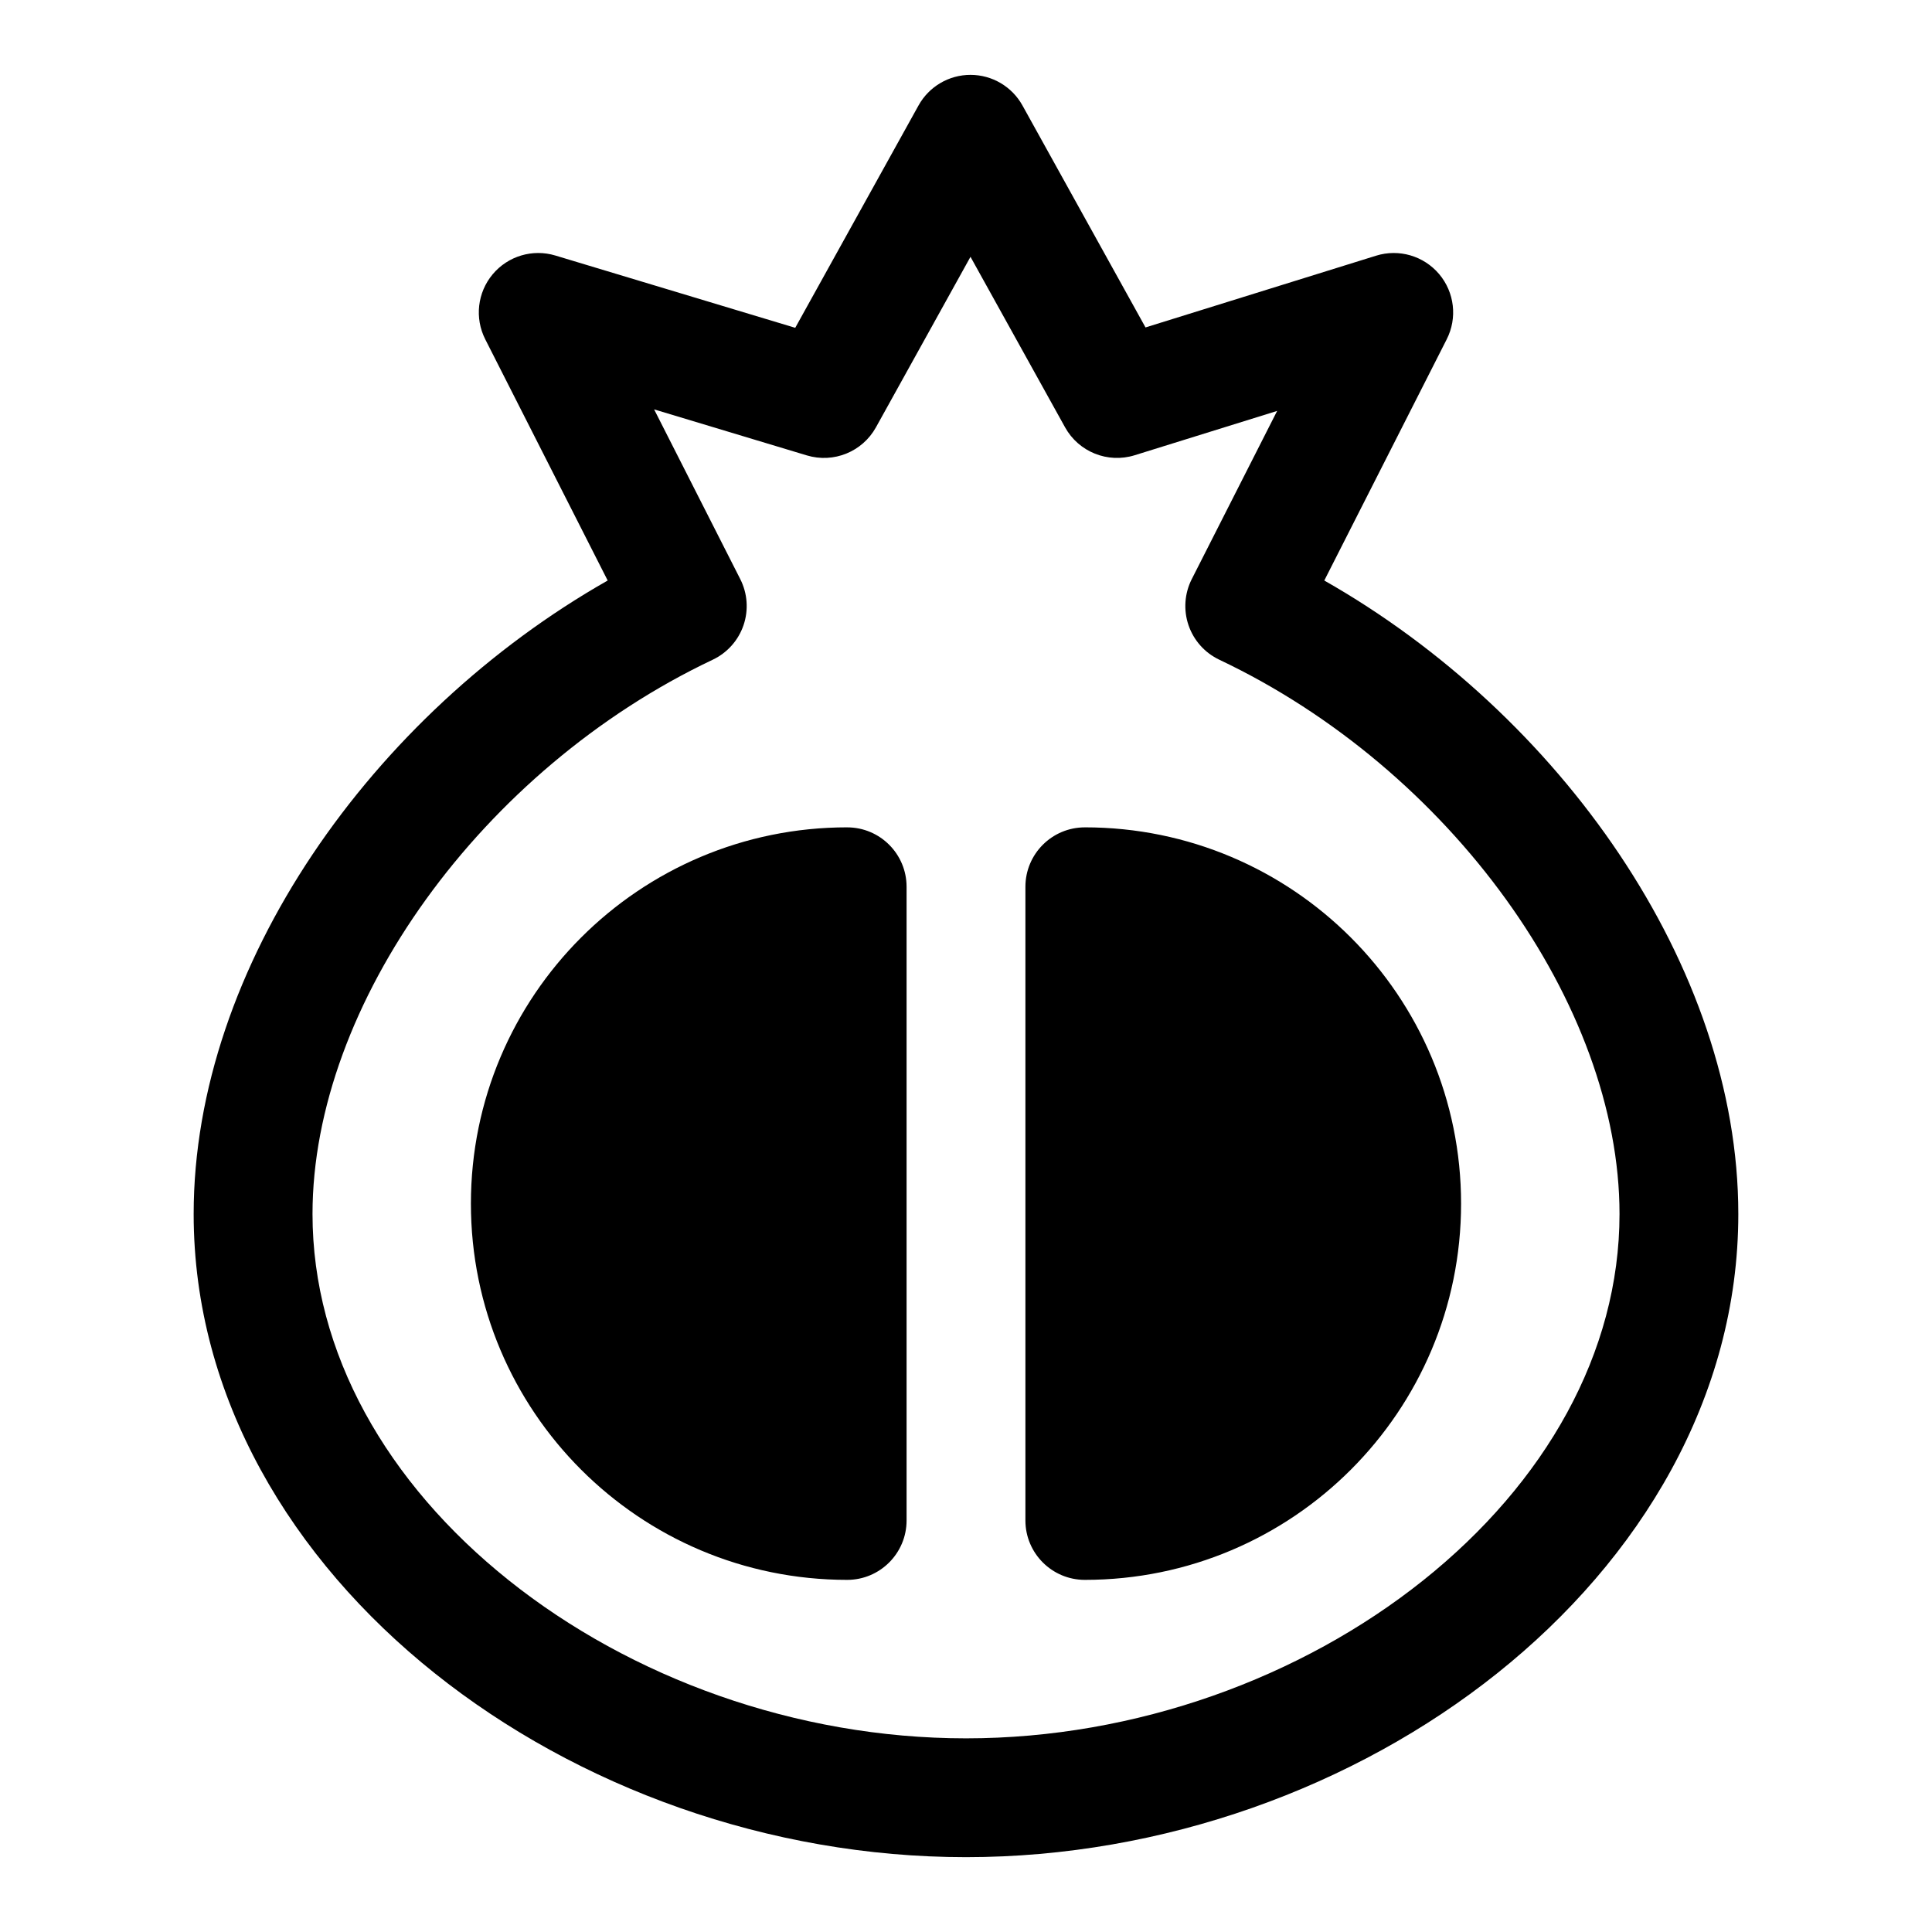
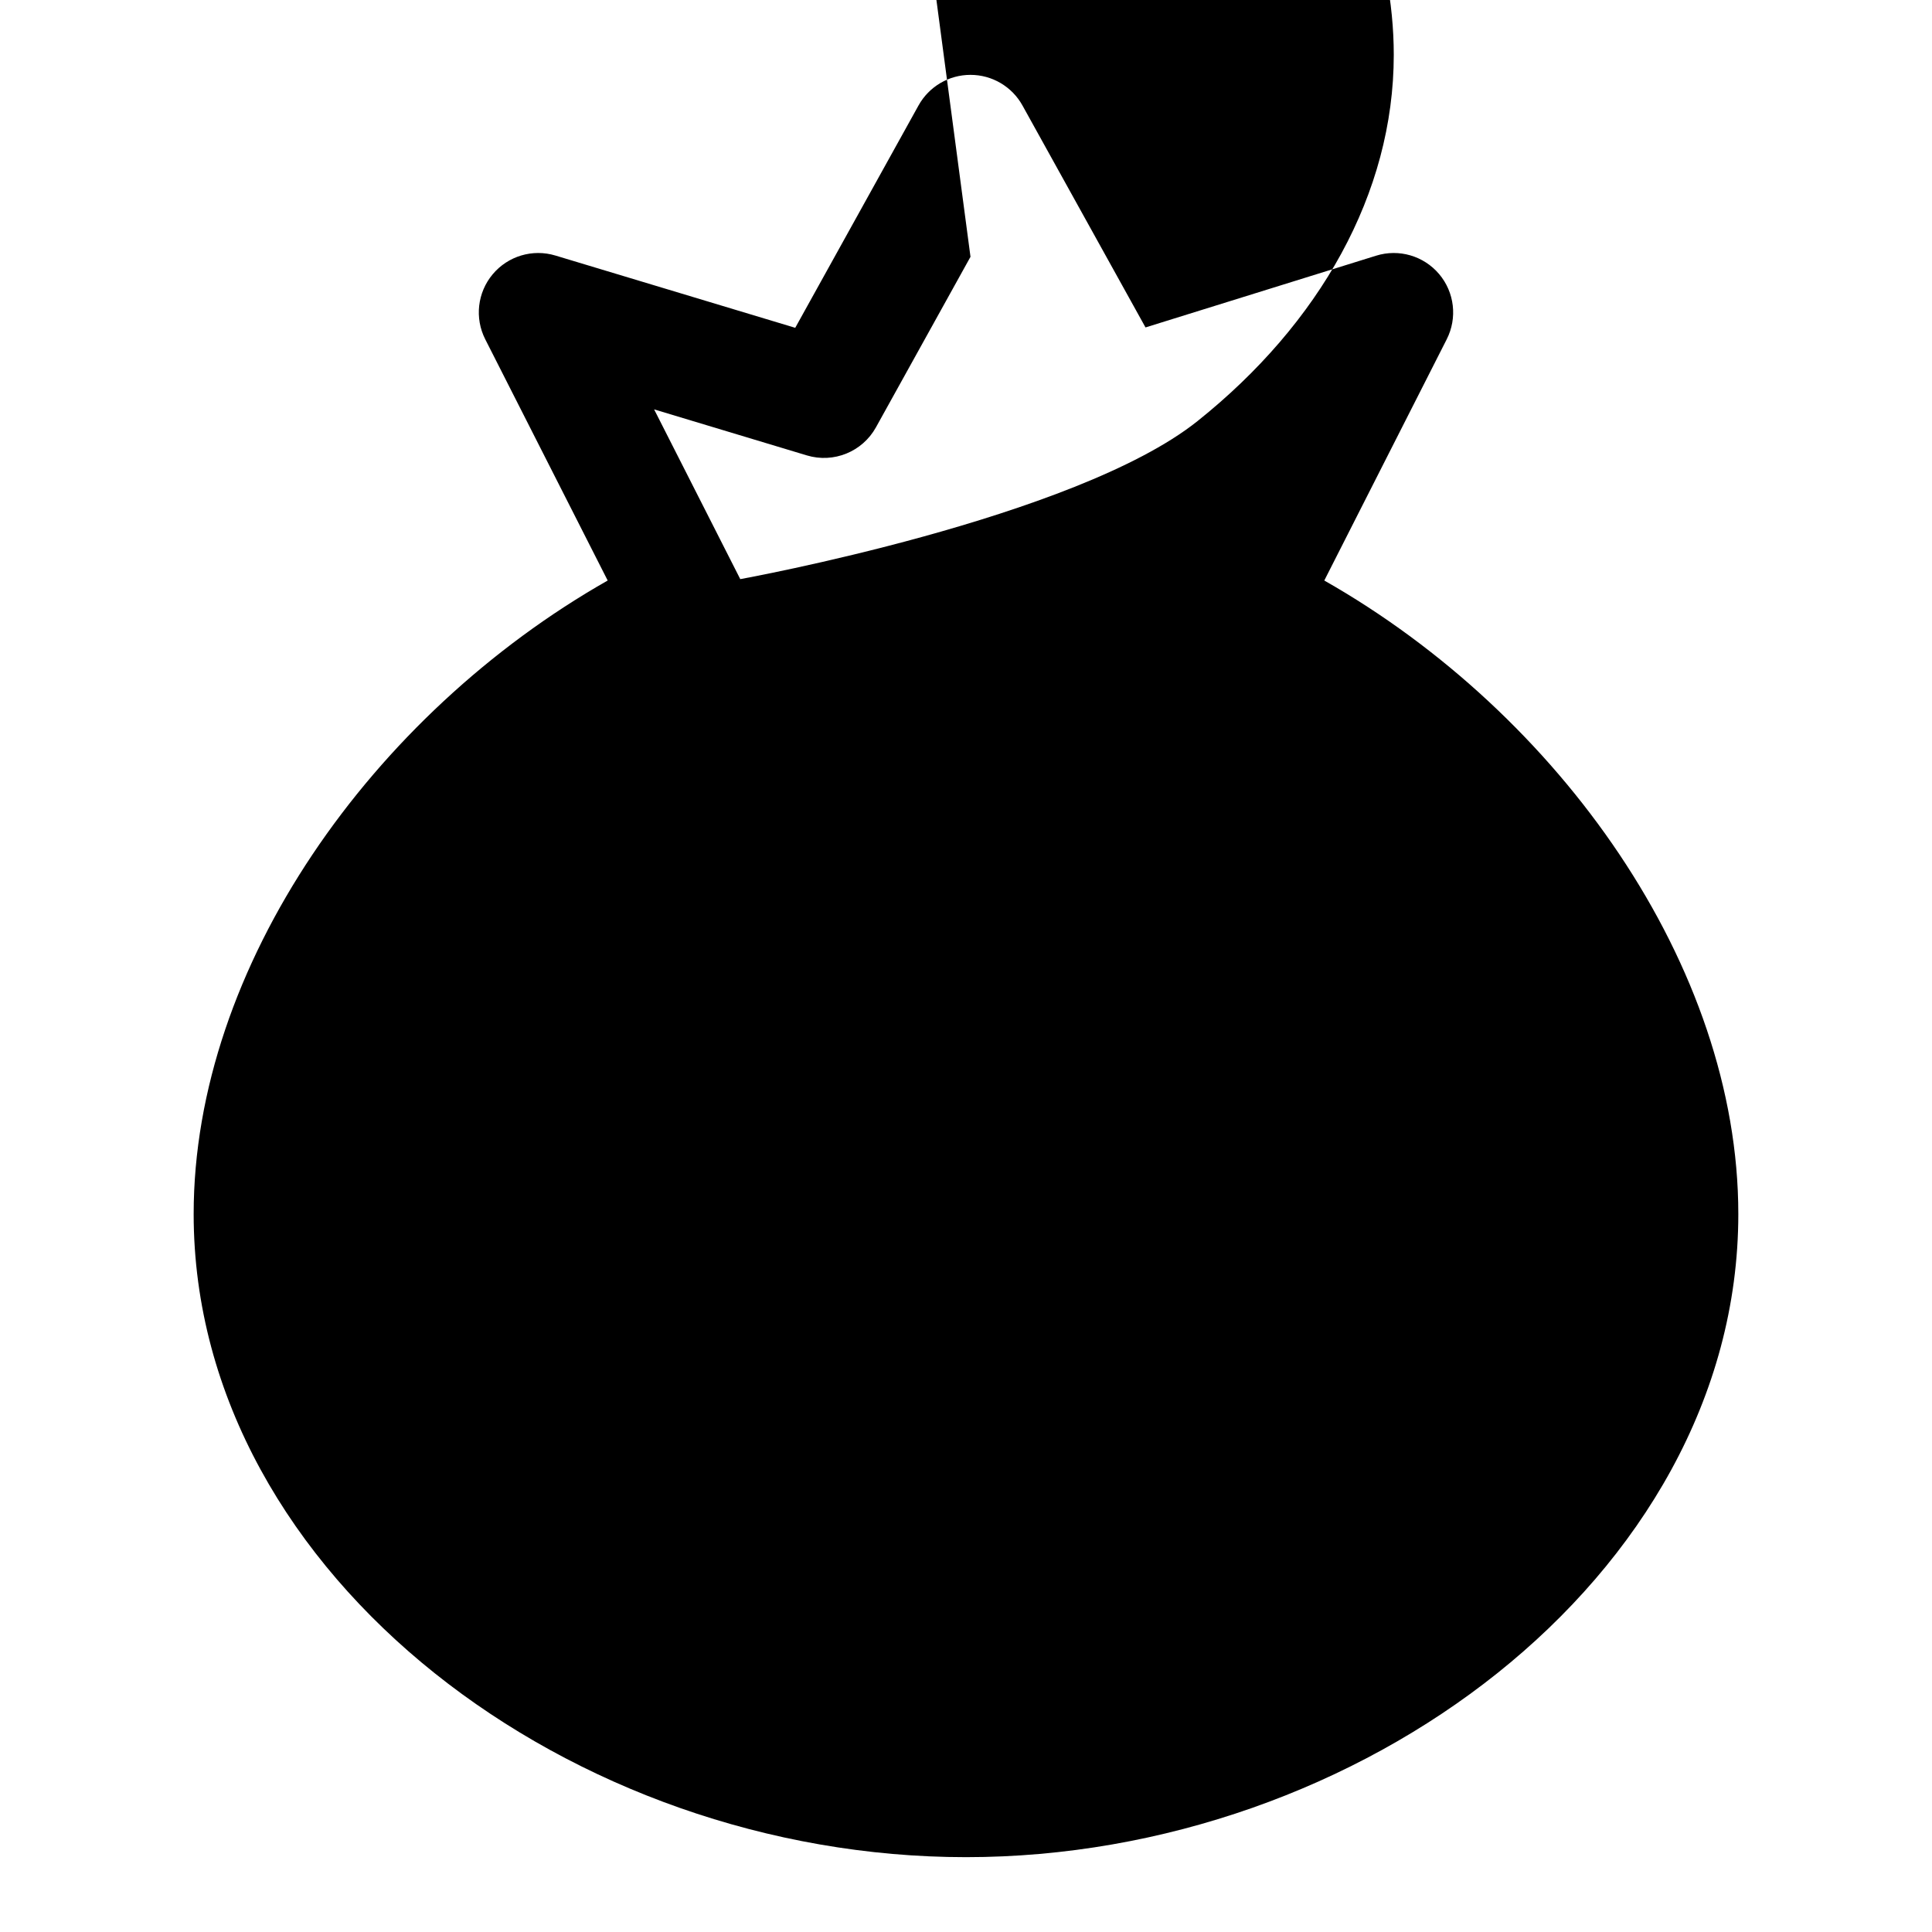
<svg xmlns="http://www.w3.org/2000/svg" fill="#000000" width="800px" height="800px" version="1.1" viewBox="144 144 512 512">
  <g fill-rule="evenodd">
-     <path d="m401.19 163.84c5.723 0 10.996 3.106 13.773 8.113l32.609 58.82 61.109-19.012c6.039-1.883 12.621 0.039 16.703 4.871 4.086 4.836 4.875 11.645 2.012 17.285l-32.445 63.926c62.359 35.438 109.72 102.26 109.72 167.88 0 48.637-26.047 91.496-63.863 121.69-37.832 30.211-88.523 48.754-140.81 48.754s-102.98-18.543-140.81-48.754c-37.82-30.195-63.867-73.055-63.867-121.69 0-65.617 47.363-132.44 109.72-167.88l-32.445-63.926c-2.852-5.617-2.078-12.398 1.969-17.23 4.043-4.832 10.578-6.789 16.613-4.969l63.566 19.156 32.672-58.922c2.773-5.008 8.043-8.113 13.766-8.113zm0 48.215-25.055 45.191c-3.594 6.481-11.215 9.578-18.312 7.441l-40.48-12.199 22.836 44.988c1.922 3.793 2.234 8.199 0.859 12.219-1.375 4.023-4.32 7.316-8.16 9.137-61.184 28.98-106.06 91.387-106.06 146.89 0 36.801 19.727 71.297 52.027 97.086 32.285 25.781 76.059 41.871 121.16 41.871s88.871-16.09 121.16-41.871c32.297-25.789 52.023-60.285 52.023-97.086 0-55.5-44.879-117.91-106.06-146.89-3.84-1.82-6.781-5.113-8.156-9.137-1.375-4.019-1.066-8.426 0.855-12.219l22.629-44.578-37.758 11.746c-7.125 2.219-14.828-0.871-18.445-7.398z" />
-     <path d="m431.49 363.26c-8.695 0-15.746 7.051-15.746 15.746v167.93c0 8.695 7.051 15.746 15.746 15.746 55.07 0 99.711-44.641 99.711-99.711 0-55.074-44.641-99.715-99.711-99.715z" />
-     <path d="m368.51 363.26c8.695 0 15.742 7.051 15.742 15.746v167.93c0 8.695-7.047 15.746-15.742 15.746-55.07 0-99.715-44.641-99.715-99.711 0-55.074 44.645-99.715 99.715-99.715z" />
+     <path d="m401.19 163.84c5.723 0 10.996 3.106 13.773 8.113l32.609 58.82 61.109-19.012c6.039-1.883 12.621 0.039 16.703 4.871 4.086 4.836 4.875 11.645 2.012 17.285l-32.445 63.926c62.359 35.438 109.72 102.26 109.72 167.88 0 48.637-26.047 91.496-63.863 121.69-37.832 30.211-88.523 48.754-140.81 48.754s-102.98-18.543-140.81-48.754c-37.82-30.195-63.867-73.055-63.867-121.69 0-65.617 47.363-132.44 109.72-167.88l-32.445-63.926c-2.852-5.617-2.078-12.398 1.969-17.23 4.043-4.832 10.578-6.789 16.613-4.969l63.566 19.156 32.672-58.922c2.773-5.008 8.043-8.113 13.766-8.113zm0 48.215-25.055 45.191c-3.594 6.481-11.215 9.578-18.312 7.441l-40.48-12.199 22.836 44.988s88.871-16.09 121.16-41.871c32.297-25.789 52.023-60.285 52.023-97.086 0-55.5-44.879-117.91-106.06-146.89-3.84-1.82-6.781-5.113-8.156-9.137-1.375-4.019-1.066-8.426 0.855-12.219l22.629-44.578-37.758 11.746c-7.125 2.219-14.828-0.871-18.445-7.398z" />
  </g>
</svg>